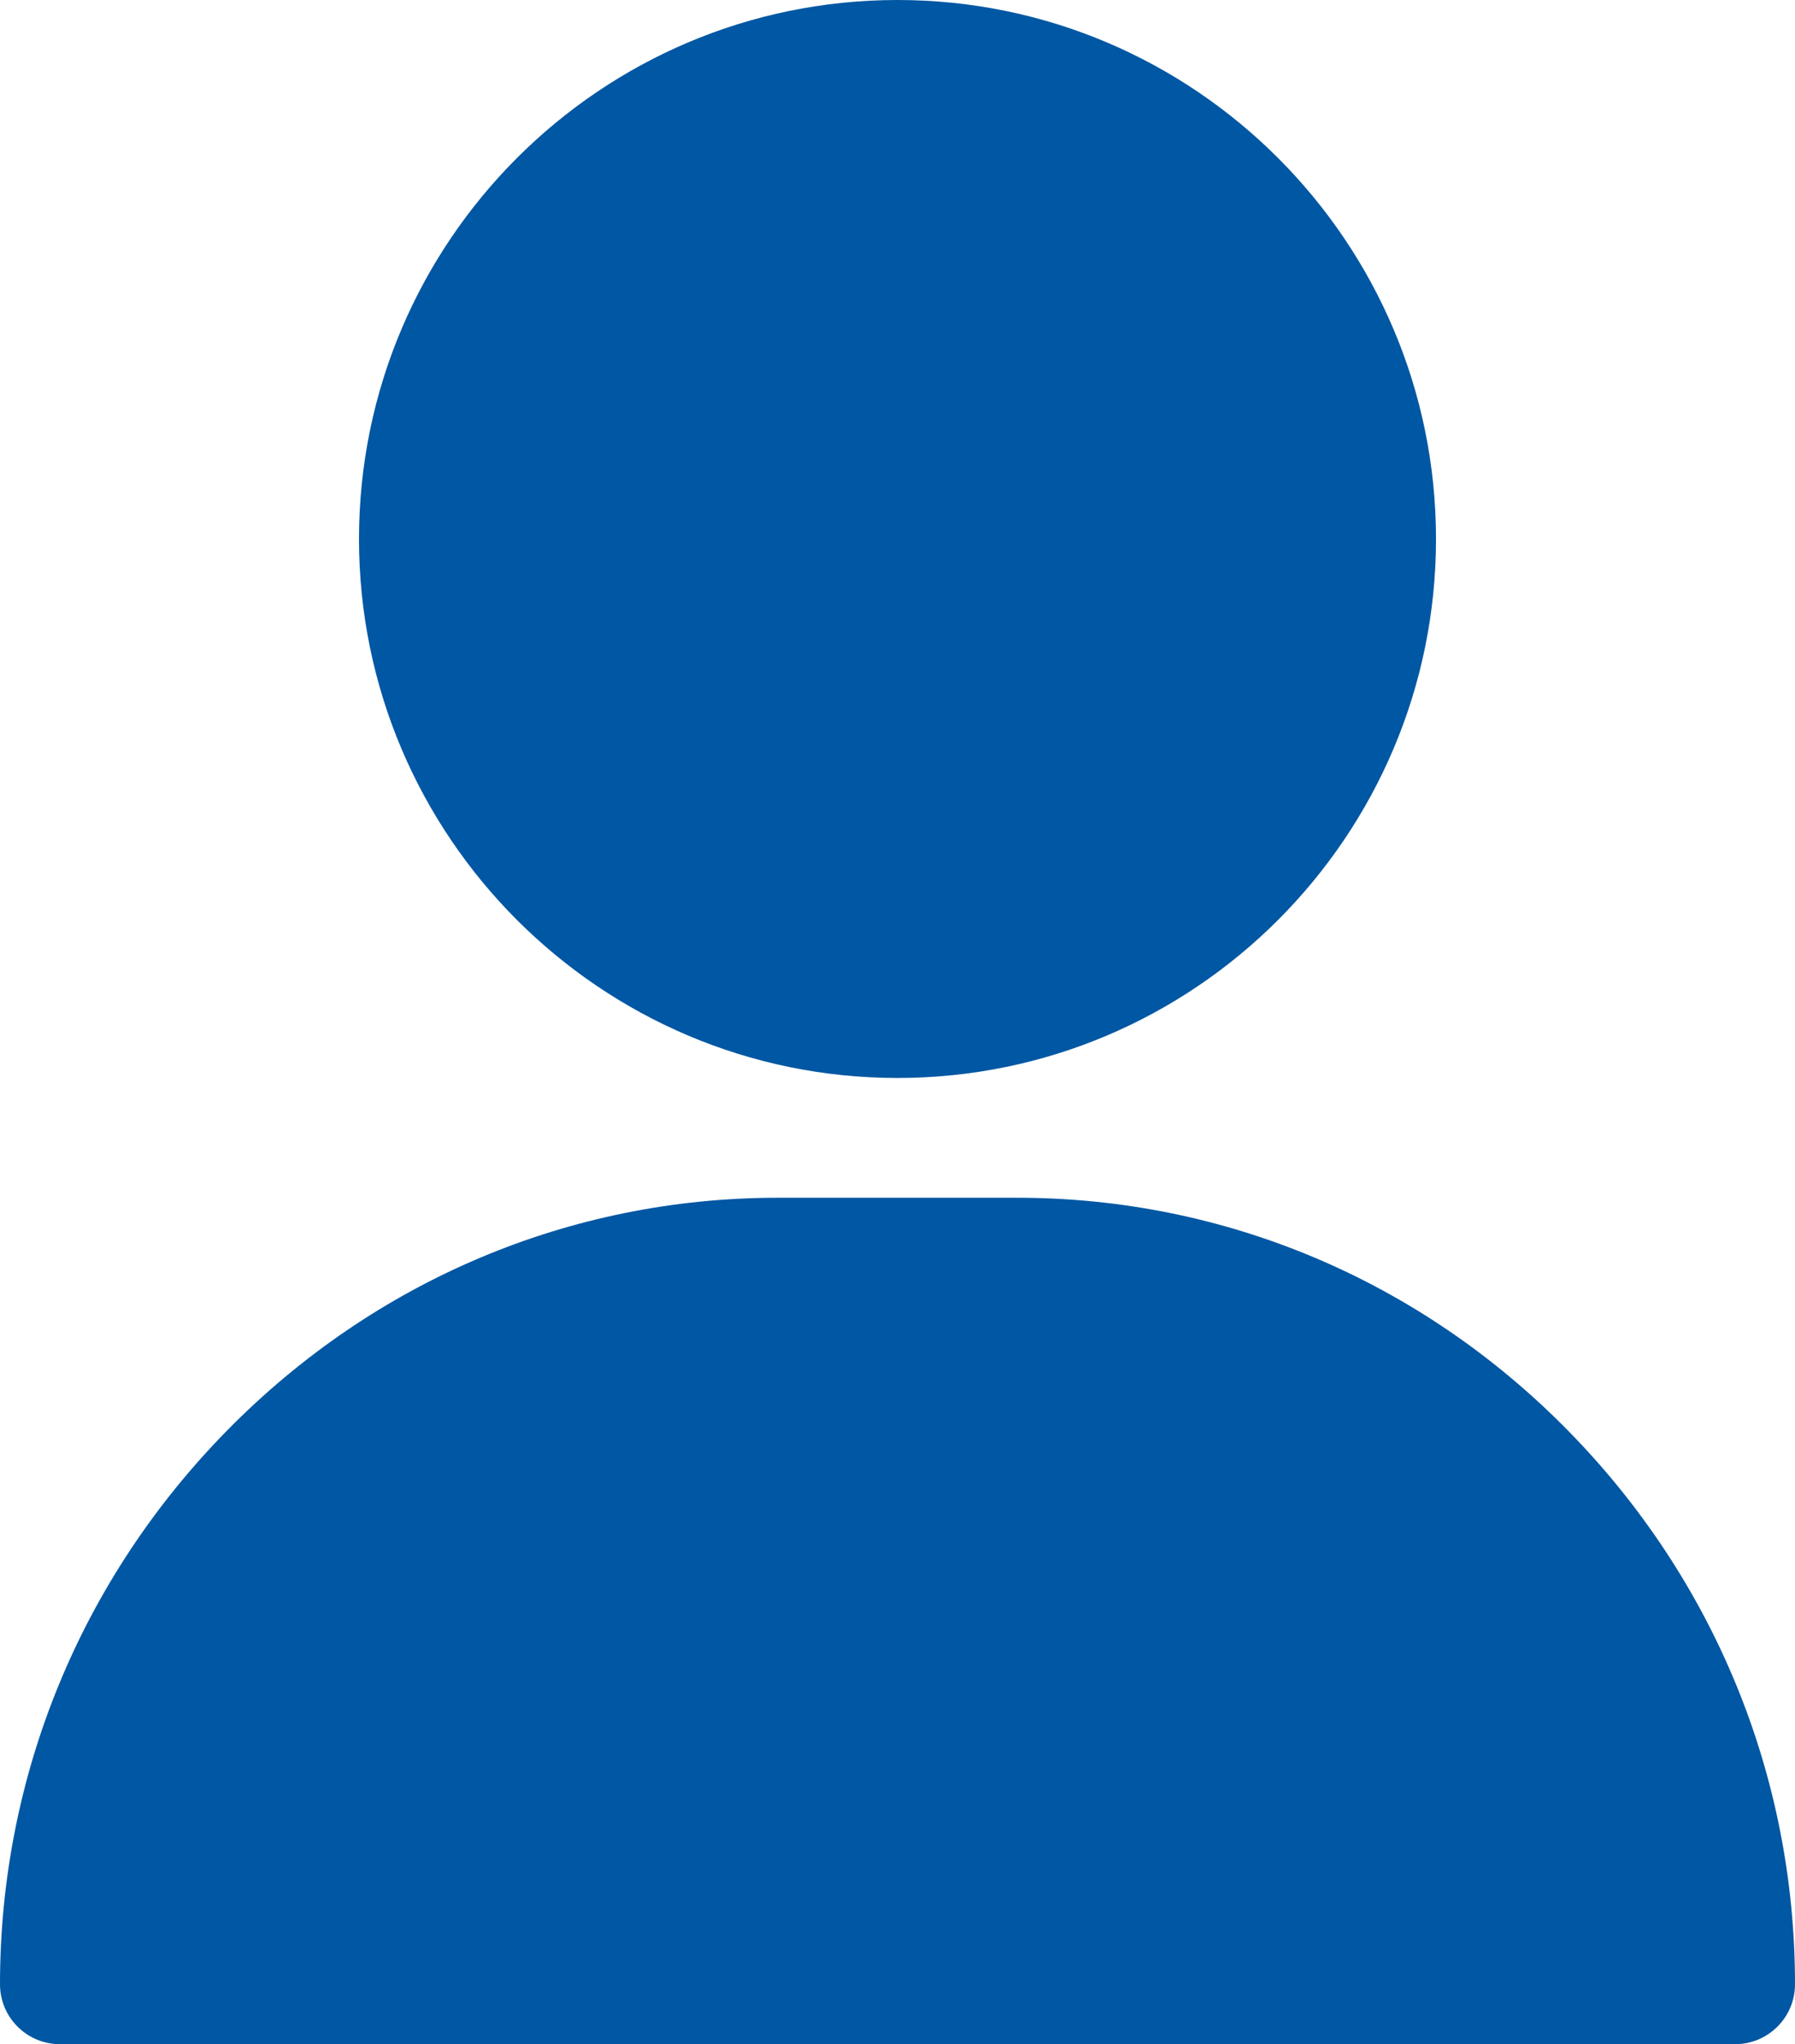
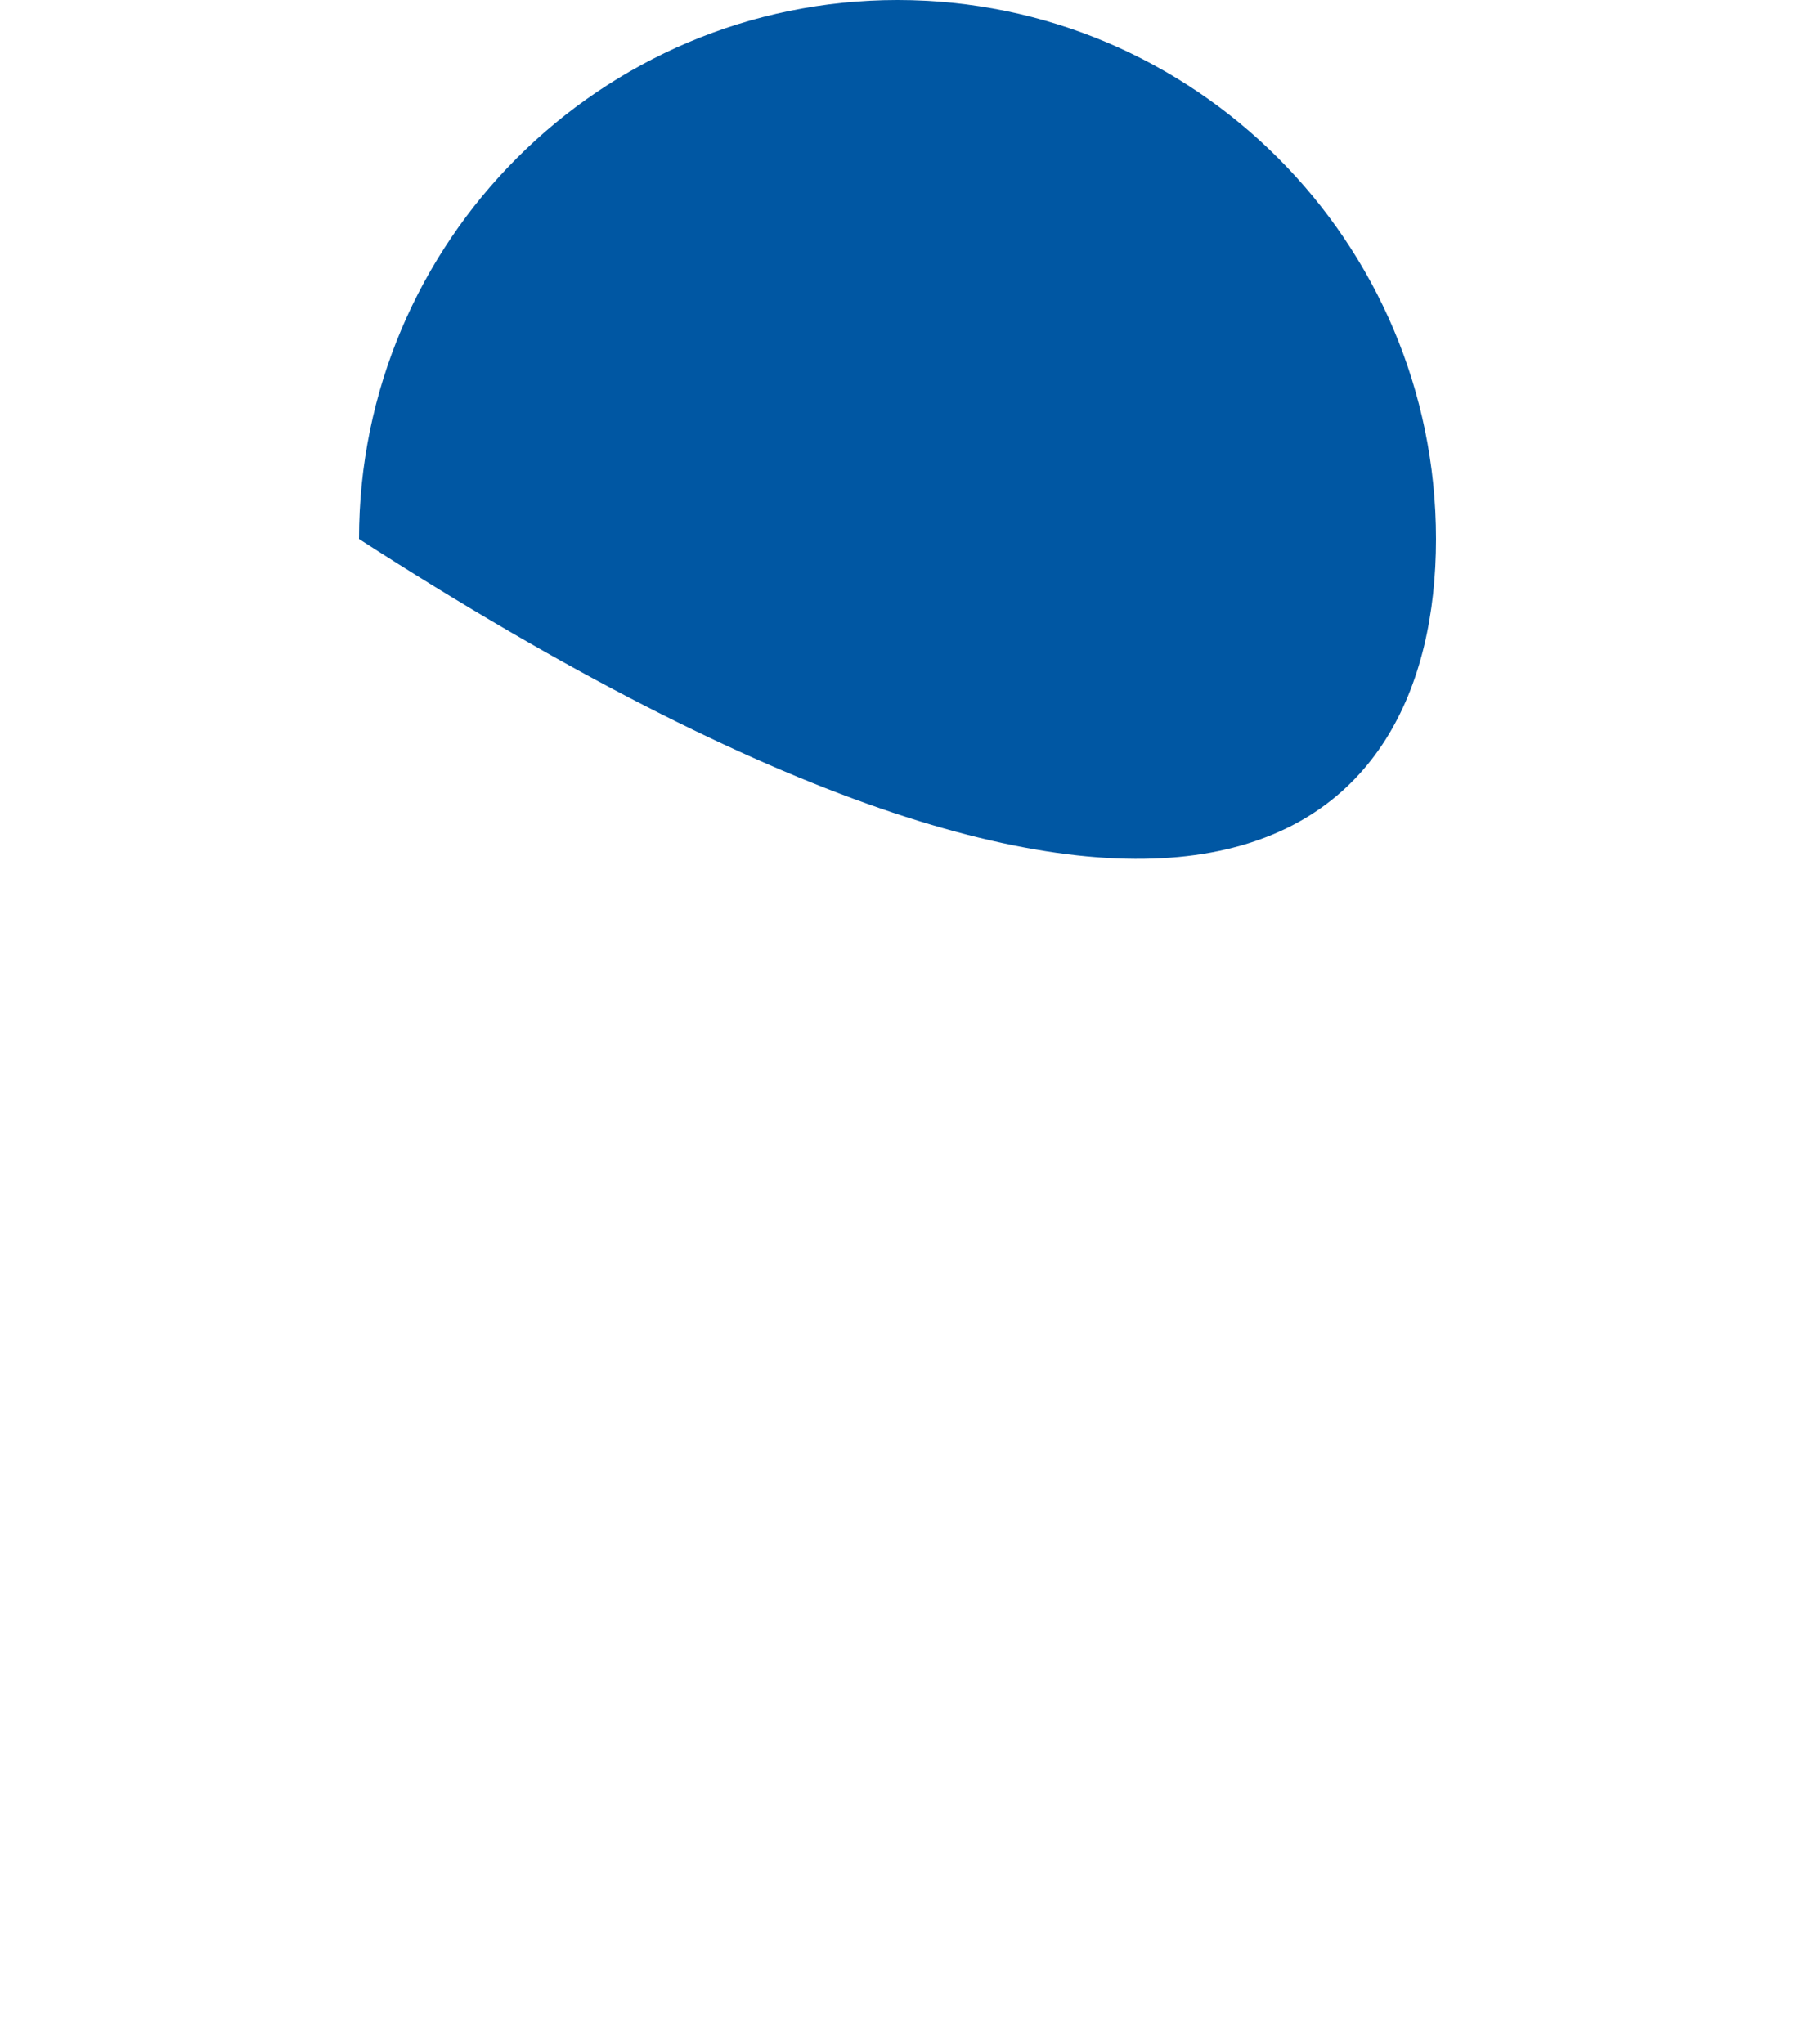
<svg xmlns="http://www.w3.org/2000/svg" width="72" height="82" viewBox="0 0 72 82" fill="none">
-   <path d="M36 0C24.09 0 14.4 9.699 14.4 21.621C14.4 33.543 24.09 43.242 36 43.242C47.91 43.242 57.6 33.543 57.6 21.621C57.6 9.699 47.91 0 36 0Z" fill="#0057A3" />
-   <path d="M62.875 57.367C56.961 51.357 49.121 48.047 40.8 48.047H31.2C22.879 48.047 15.039 51.357 9.125 57.367C3.241 63.348 0 71.243 0 79.598C0 80.924 1.075 82 2.4 82H69.6C70.925 82 72 80.924 72 79.598C72 71.243 68.759 63.348 62.875 57.367Z" fill="#0057A3" />
+   <path d="M36 0C24.09 0 14.4 9.699 14.4 21.621C47.91 43.242 57.6 33.543 57.6 21.621C57.6 9.699 47.91 0 36 0Z" fill="#0057A3" />
</svg>